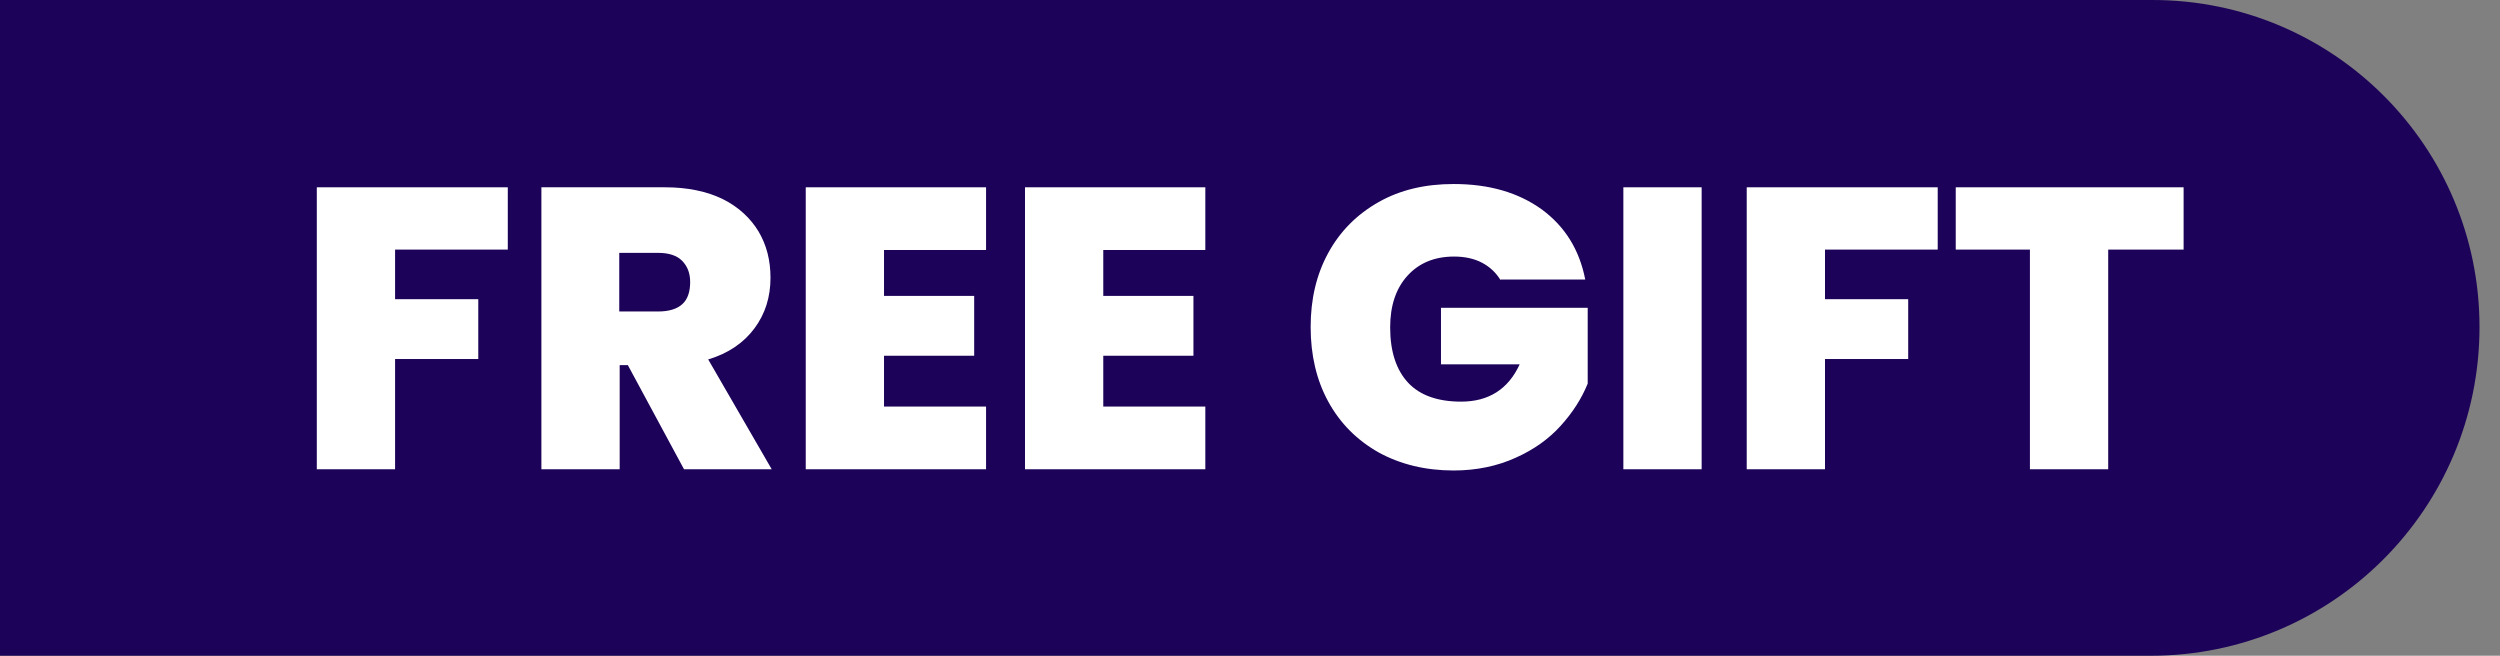
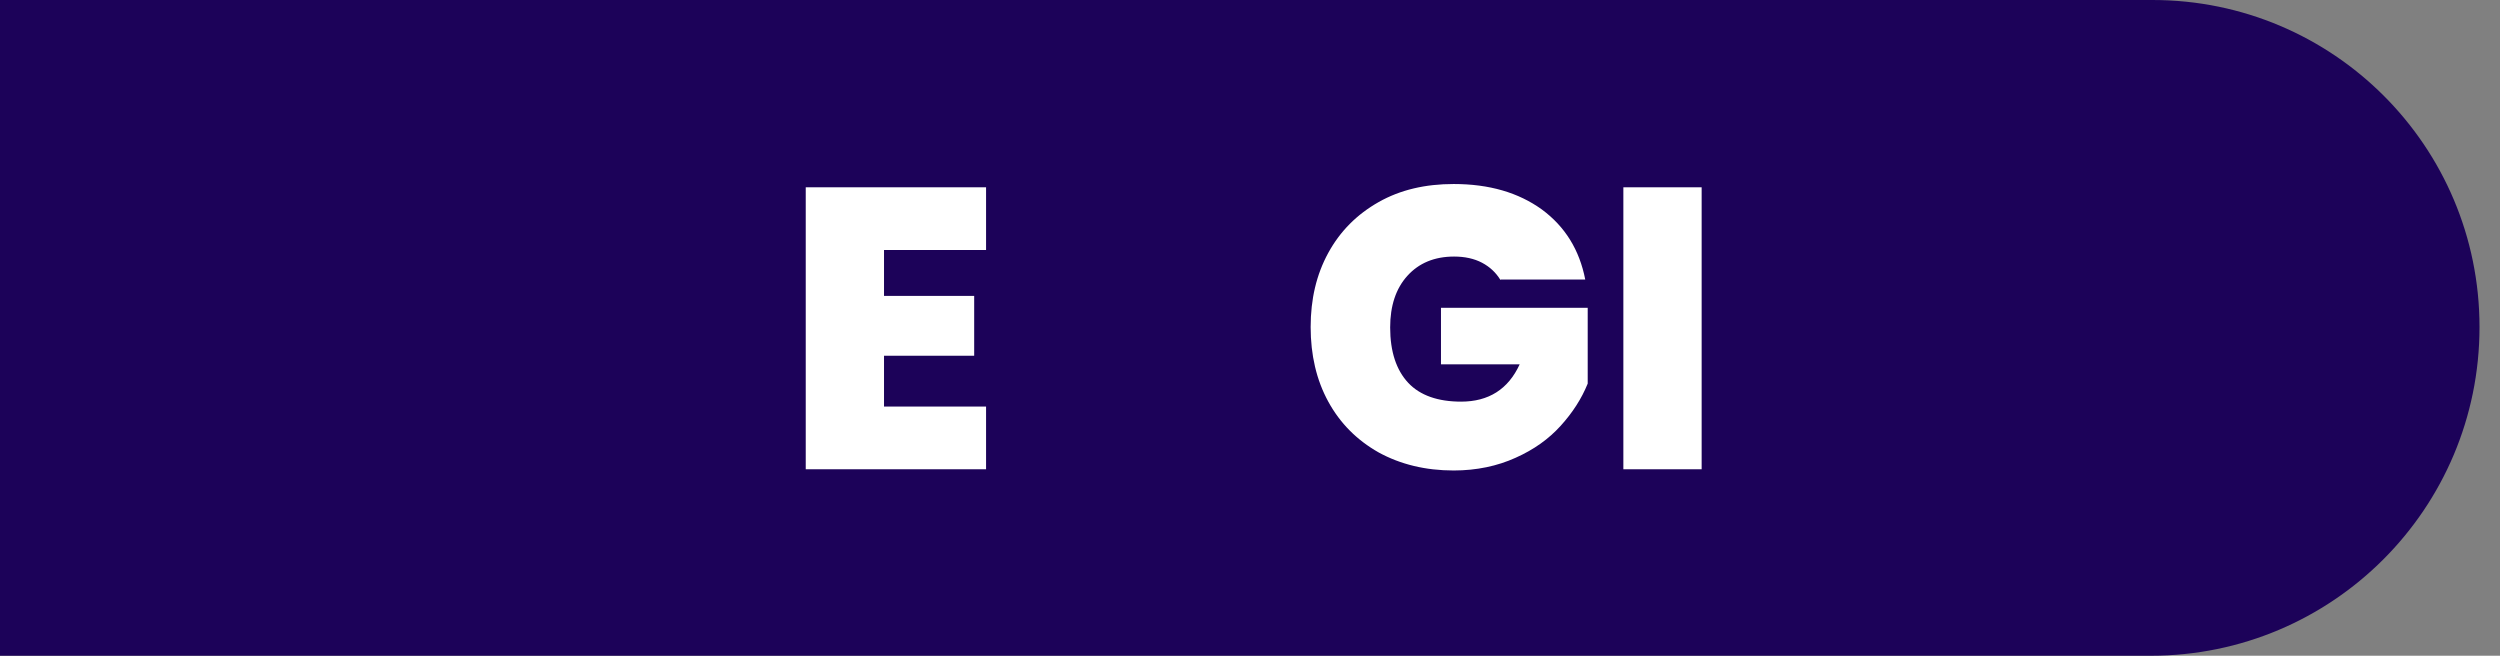
<svg xmlns="http://www.w3.org/2000/svg" id="Layer_1" data-name="Layer 1" viewBox="0 0 61 16">
  <rect x="0" y="0" width="61" height="16" fill="#808080" stroke="none" />
  <path d="M52.48,16H-.5S-.5,0-.5,0h53.02c4.41,0,7.98,3.57,7.98,7.98h0c0,4.43-3.59,8.02-8.02,8.02Z" fill="#1c0259" />
  <g>
-     <path d="M12.39,4.57v1.52h-2.75v1.21h2.03v1.46h-2.03v2.69h-1.91v-6.88h4.67Z" fill="#fff" />
-     <path d="M16.69,11.45l-1.37-2.54h-.2v2.54h-1.91v-6.88h3.02c.55,0,1.02.1,1.41.29.38.19.67.46.87.79.2.34.29.71.29,1.13,0,.47-.13.88-.39,1.23s-.63.61-1.13.76l1.55,2.68h-2.14ZM15.11,7.6h.95c.26,0,.46-.06.59-.18s.19-.3.19-.54c0-.22-.07-.39-.2-.52s-.33-.19-.58-.19h-.95v1.43Z" fill="#fff" />
    <path d="M21.57,6.1v1.12h2.2v1.46h-2.2v1.24h2.49v1.53h-4.4v-6.88h4.4v1.53h-2.49Z" fill="#fff" />
-     <path d="M26.92,6.1v1.12h2.2v1.46h-2.2v1.24h2.49v1.53h-4.4v-6.88h4.4v1.53h-2.49Z" fill="#fff" />
    <path d="M36.61,6.83c-.11-.18-.26-.32-.45-.42-.19-.1-.42-.15-.68-.15-.48,0-.86.16-1.14.47-.28.31-.42.73-.42,1.26,0,.59.15,1.04.44,1.35s.73.46,1.29.46c.67,0,1.15-.3,1.43-.91h-1.92v-1.38h3.58v1.85c-.15.37-.37.71-.66,1.03-.29.32-.65.58-1.1.78-.44.2-.95.31-1.51.31-.69,0-1.3-.15-1.83-.44-.53-.3-.94-.71-1.23-1.24-.29-.53-.43-1.14-.43-1.82s.14-1.28.43-1.81c.29-.53.7-.94,1.23-1.24s1.14-.44,1.83-.44c.87,0,1.58.21,2.15.62.57.42.92.99,1.06,1.71h-2.06Z" fill="#fff" />
    <path d="M41.52,4.57v6.88h-1.91v-6.88h1.91Z" fill="#fff" />
-     <path d="M47.28,4.57v1.52h-2.75v1.21h2.03v1.46h-2.03v2.69h-1.91v-6.88h4.67Z" fill="#fff" />
-     <path d="M53.28,4.57v1.52h-1.84v5.36h-1.91v-5.36h-1.81v-1.52h5.56Z" fill="#fff" />
  </g>
</svg>